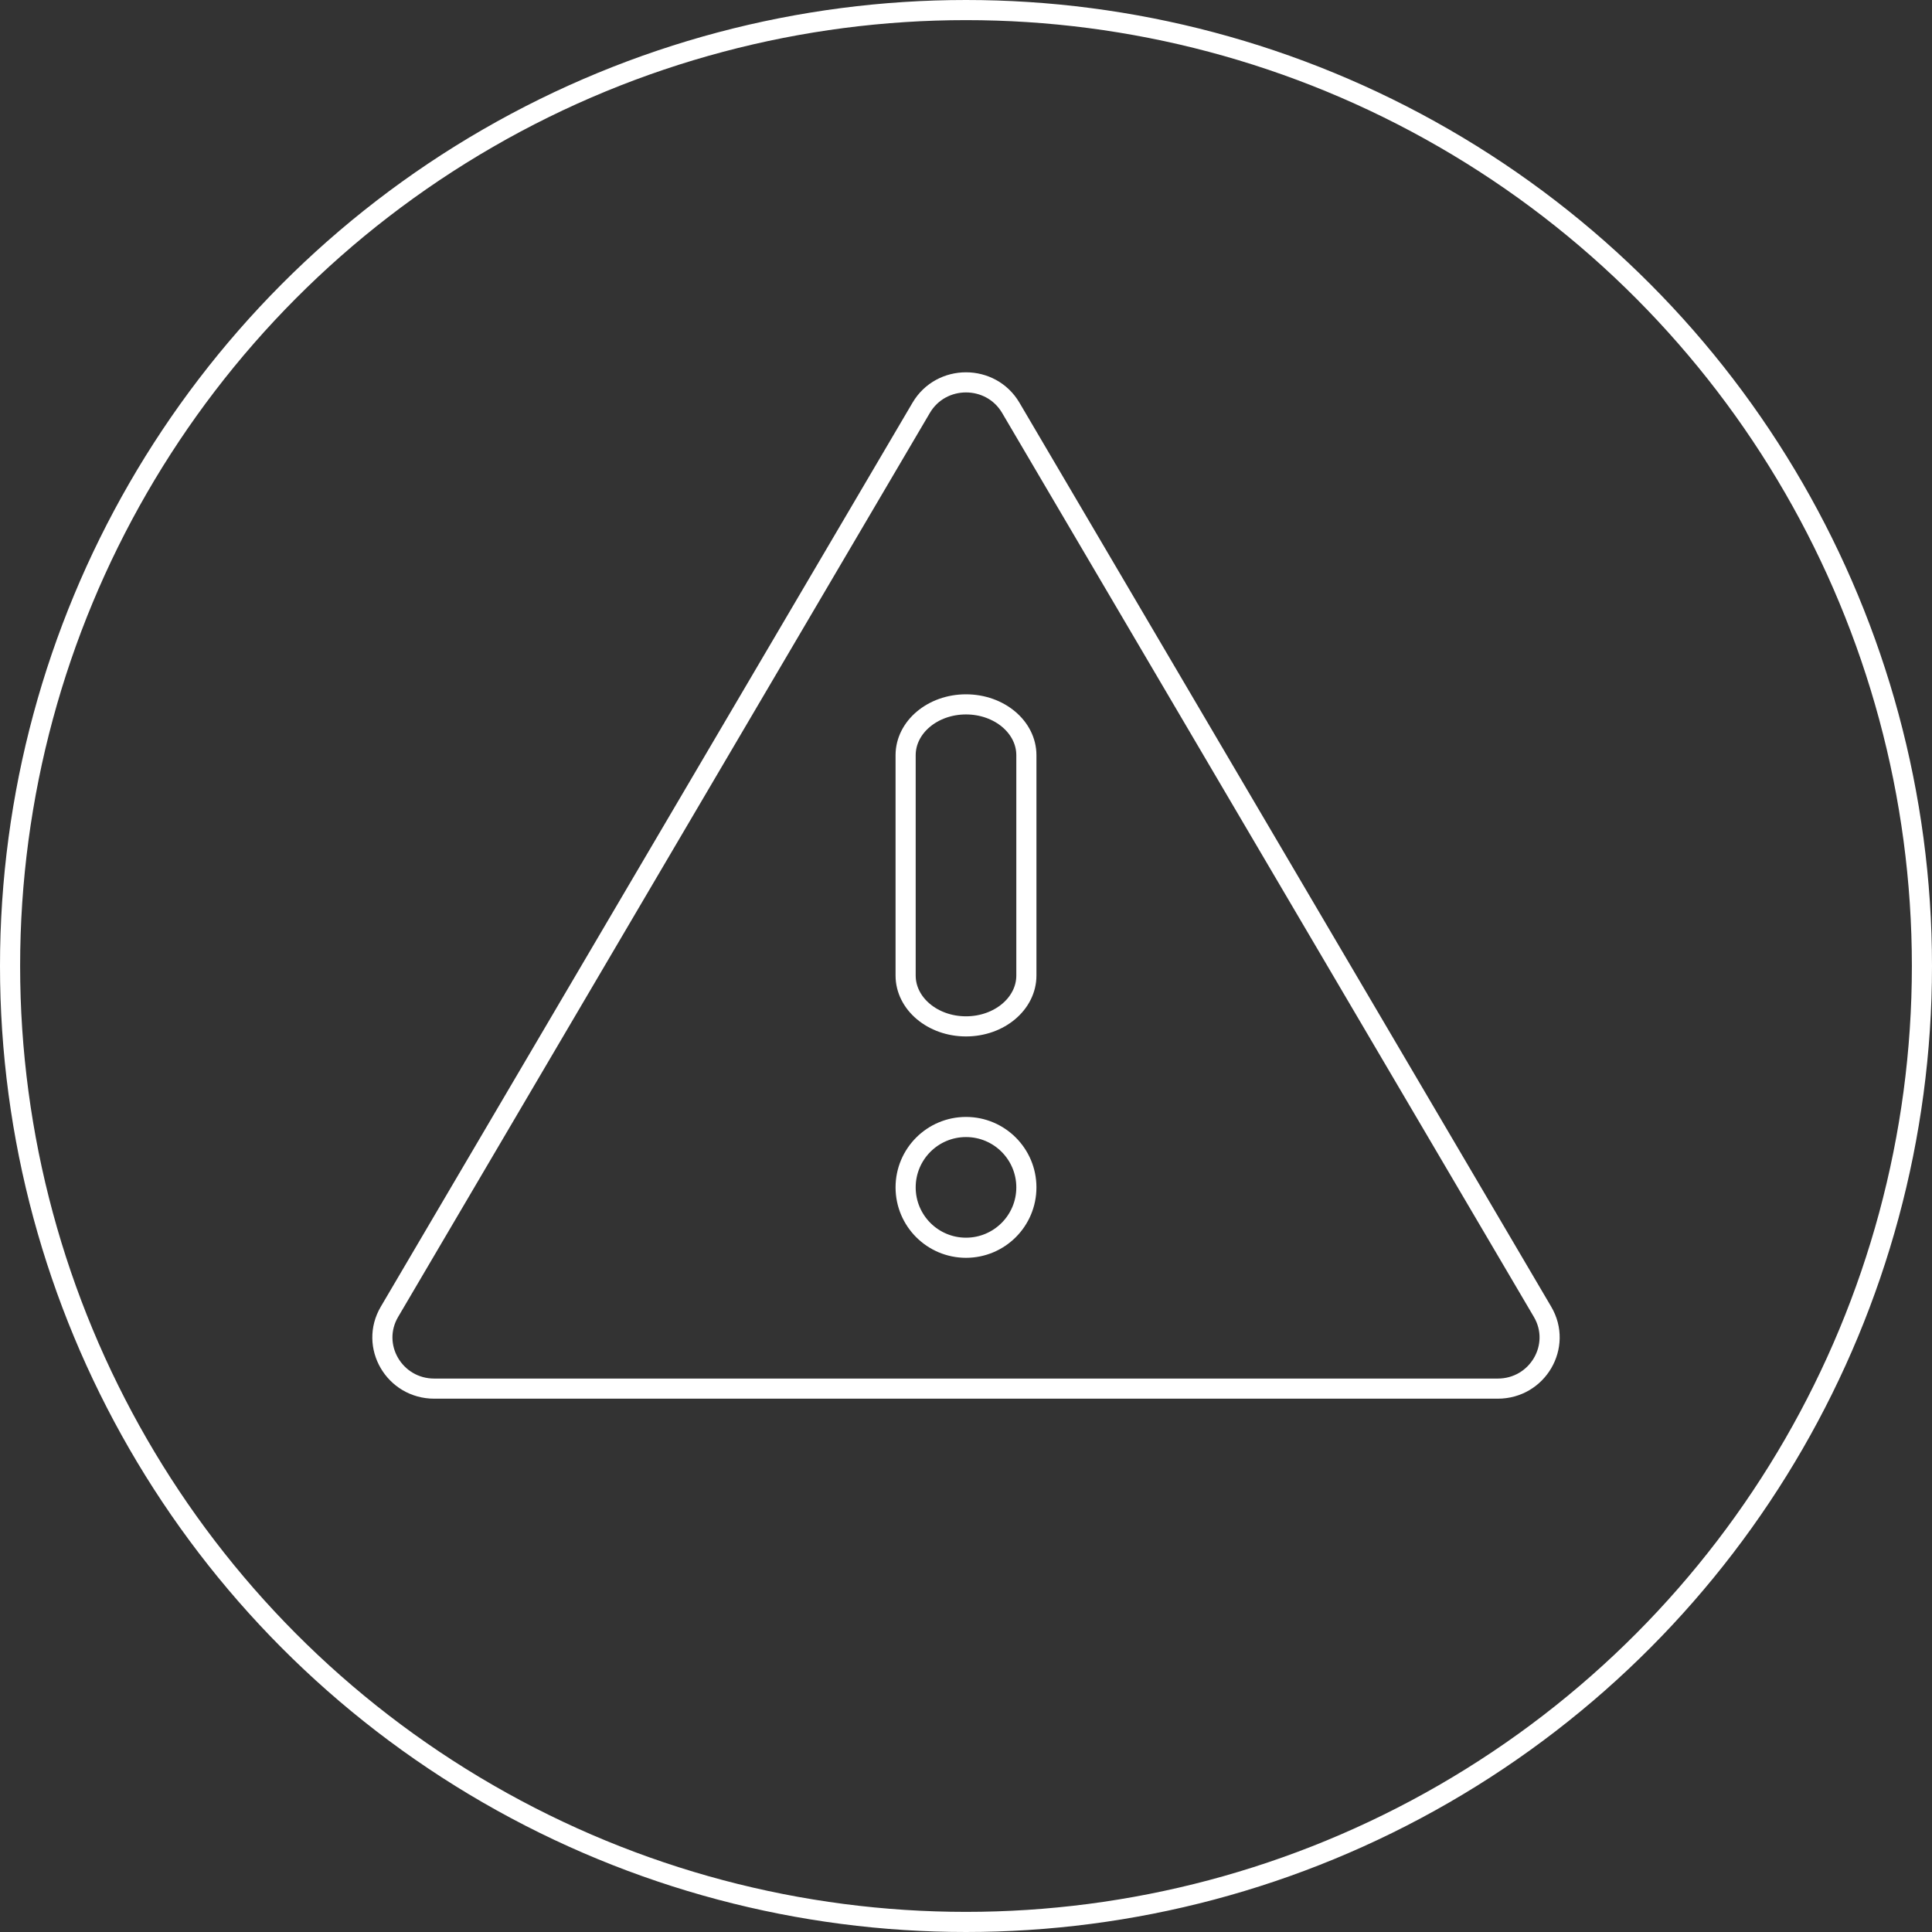
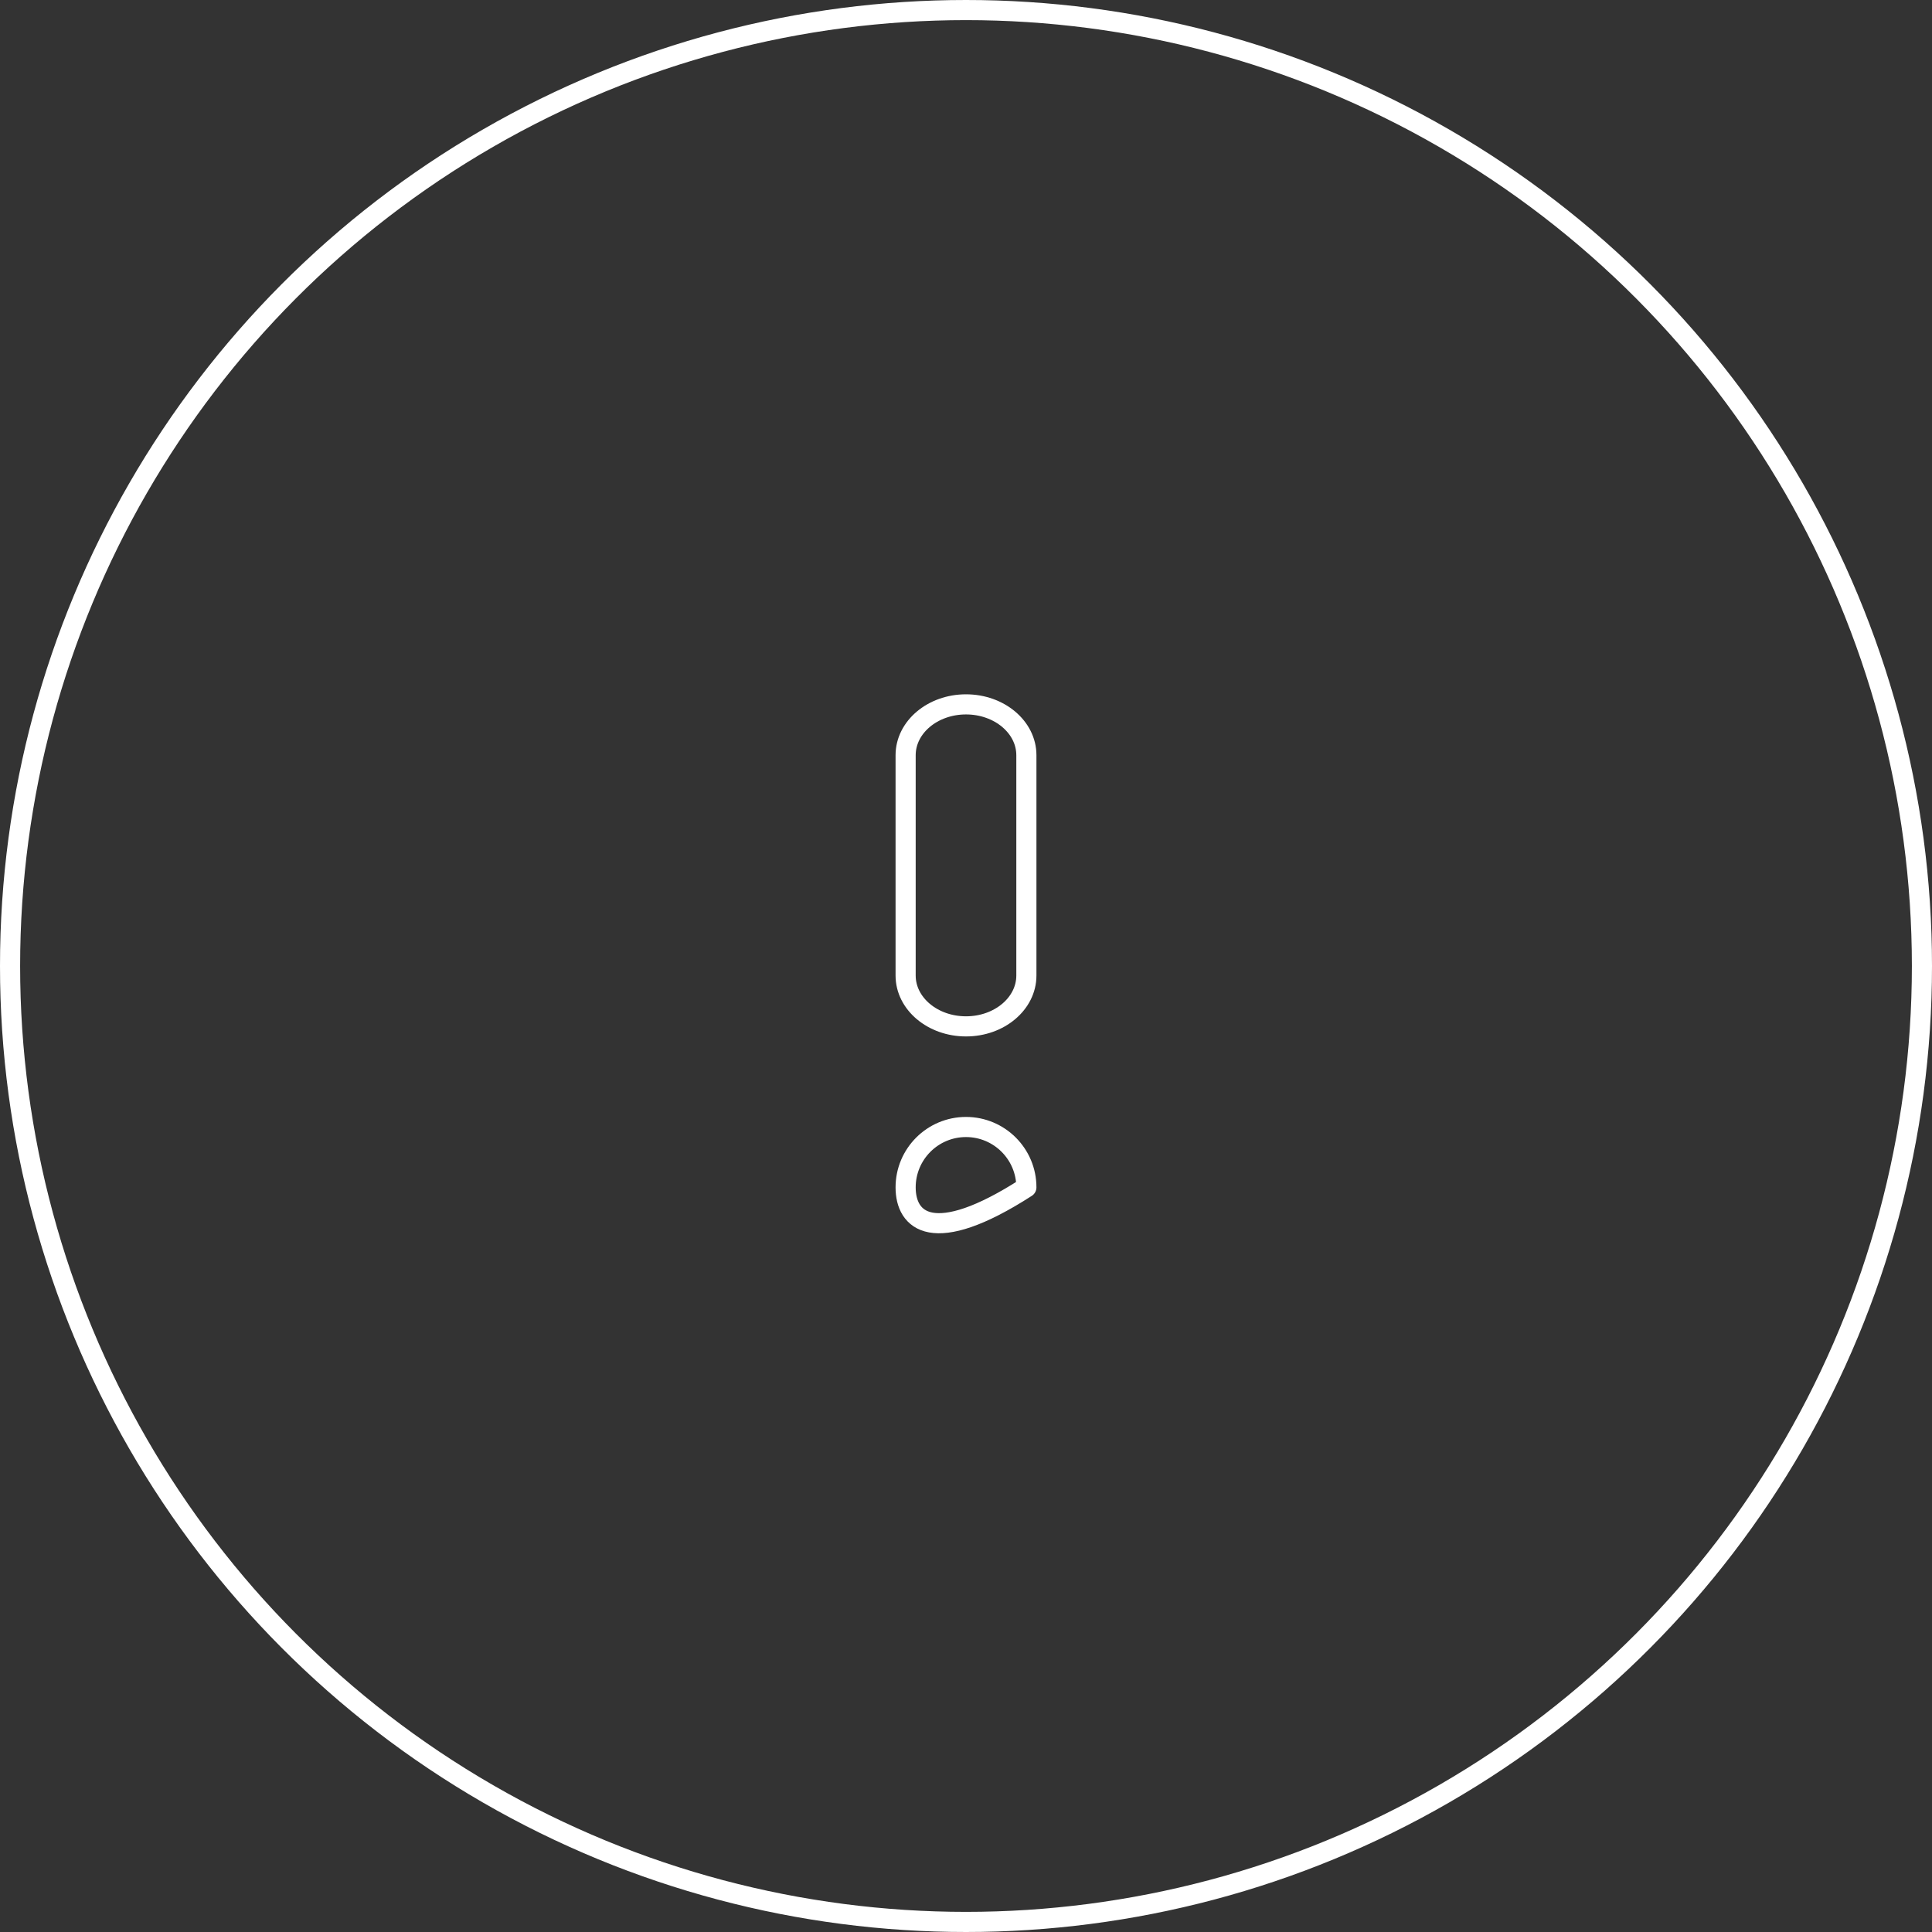
<svg xmlns="http://www.w3.org/2000/svg" width="96" height="96" viewBox="0 0 96 96" fill="none">
  <rect x="0" y="0" width="96" height="96" fill="#333333" stroke="none" />
  <circle cx="48" cy="48" r="47.5" stroke="white" />
-   <path fill-rule="evenodd" clip-rule="evenodd" d="M45.773 20.265L19.352 65.183C18.355 66.877 19.594 69 21.579 69H74.421C76.406 69 77.645 66.877 76.648 65.183L50.226 20.265C49.234 18.578 46.765 18.578 45.773 20.265Z" stroke="white" stroke-linecap="round" stroke-linejoin="round" />
  <path fill-rule="evenodd" clip-rule="evenodd" d="M48 51V51C46.343 51 45 49.869 45 48.474V37.526C45 36.131 46.343 35 48 35C49.657 35 51 36.131 51 37.526V48.474C51 49.869 49.657 51 48 51Z" stroke="white" stroke-linecap="round" stroke-linejoin="round" />
-   <path fill-rule="evenodd" clip-rule="evenodd" d="M51 59C51 60.657 49.657 62 48 62C46.343 62 45 60.657 45 59C45 57.343 46.343 56 48 56C49.657 56 51 57.343 51 59Z" stroke="white" stroke-linecap="round" stroke-linejoin="round" />
+   <path fill-rule="evenodd" clip-rule="evenodd" d="M51 59C46.343 62 45 60.657 45 59C45 57.343 46.343 56 48 56C49.657 56 51 57.343 51 59Z" stroke="white" stroke-linecap="round" stroke-linejoin="round" />
</svg>